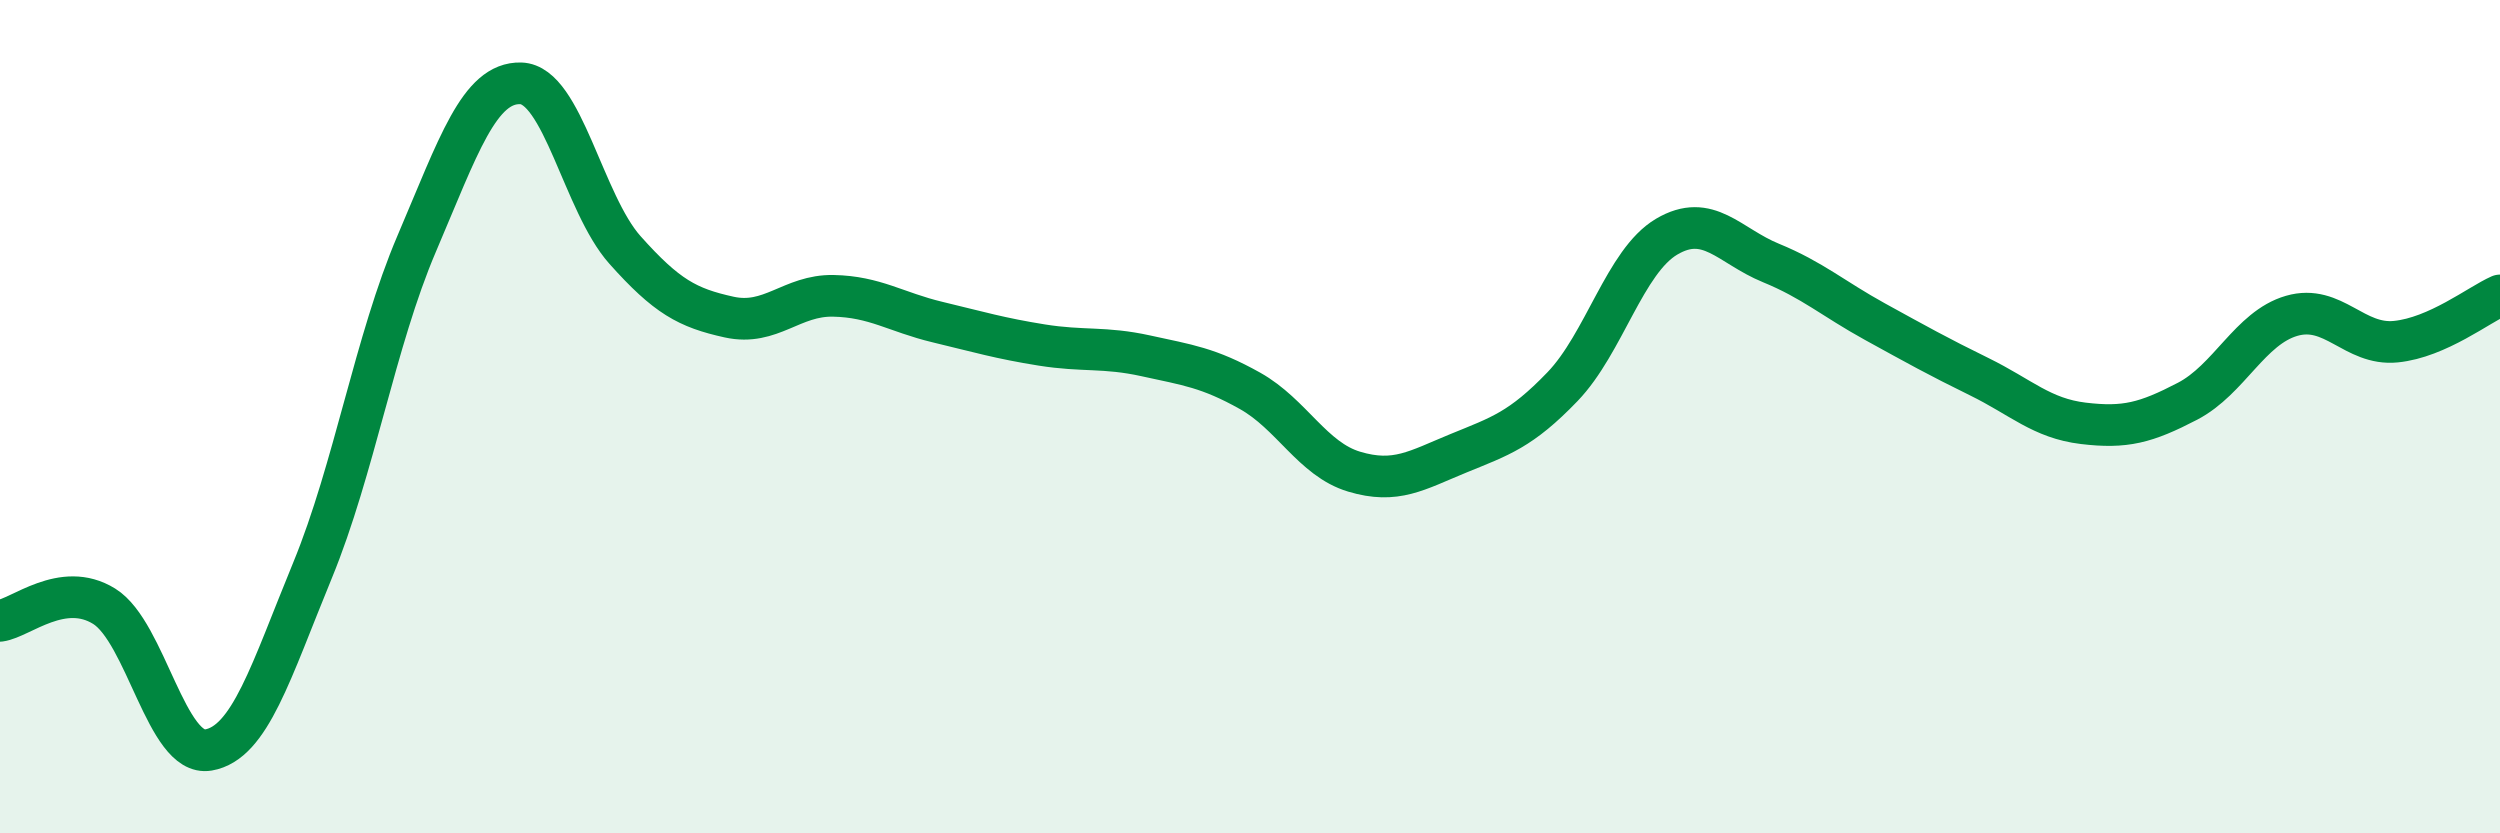
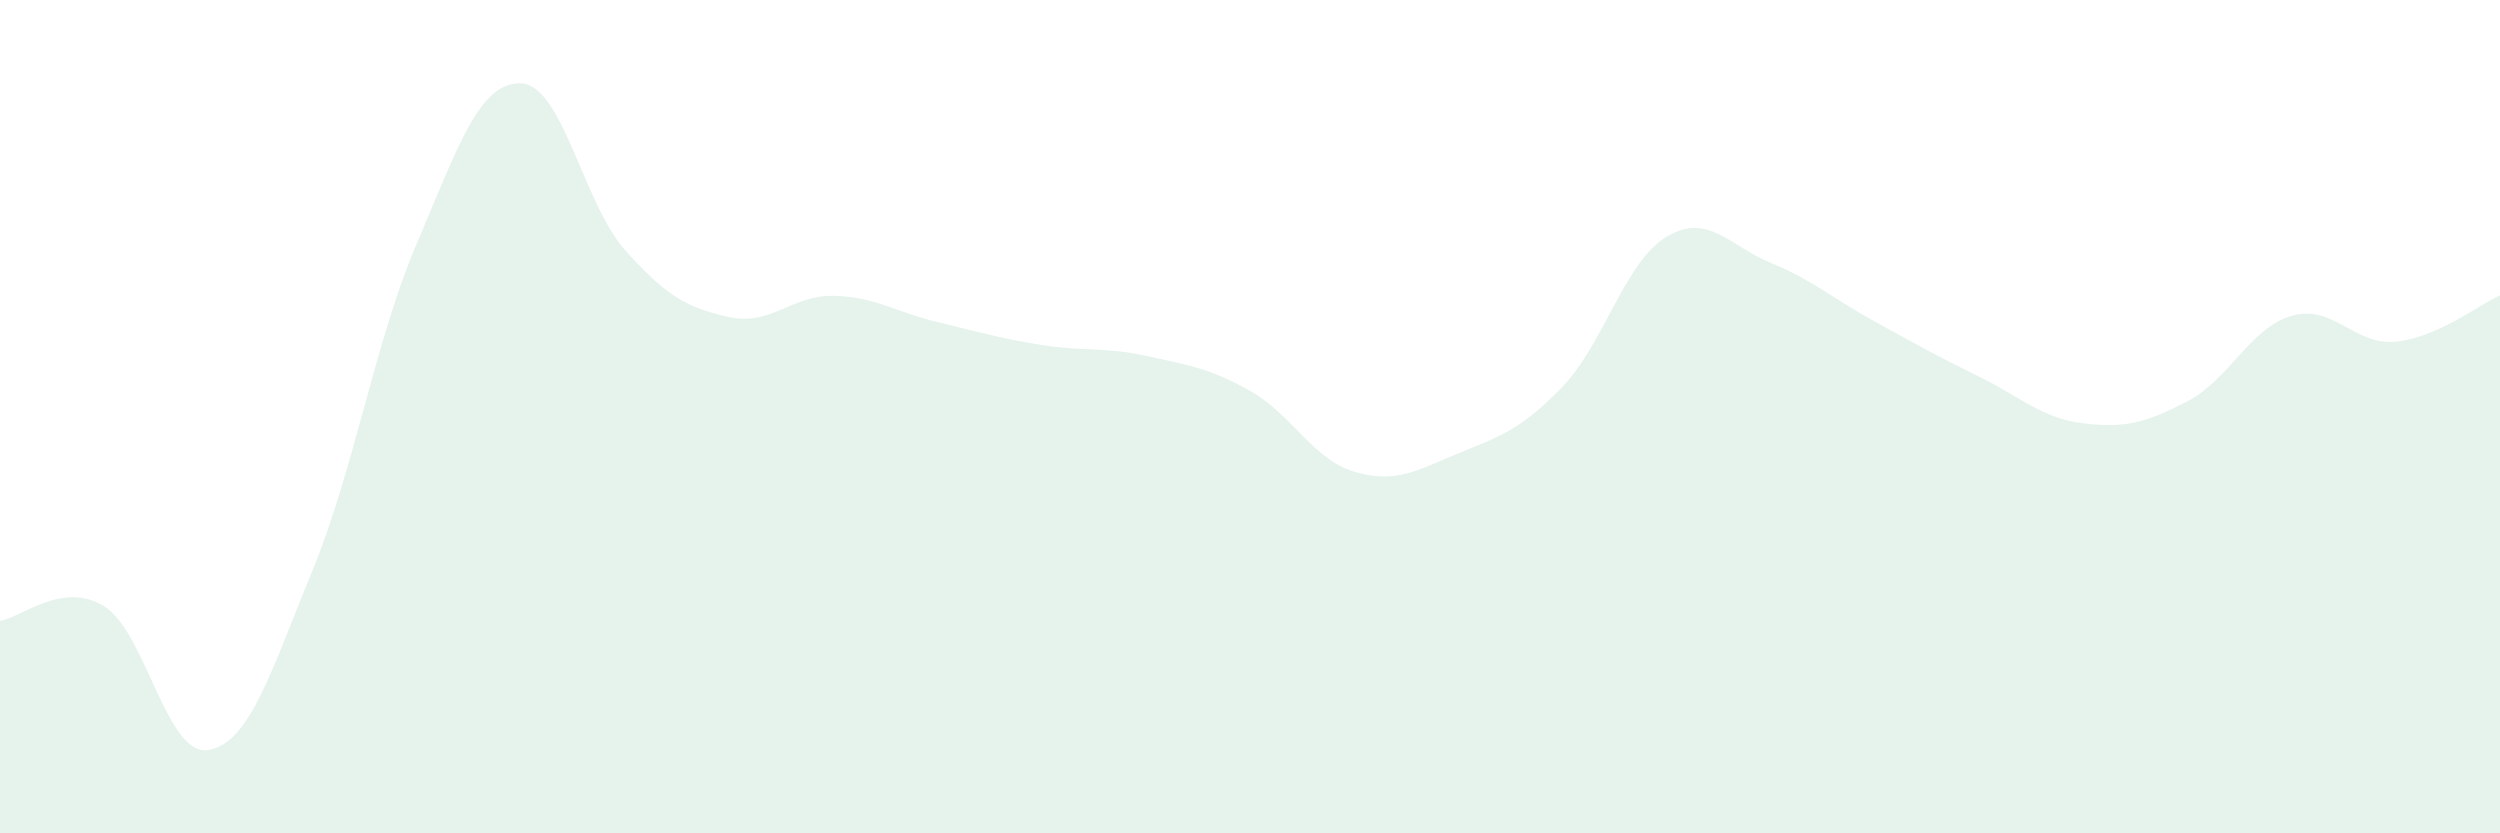
<svg xmlns="http://www.w3.org/2000/svg" width="60" height="20" viewBox="0 0 60 20">
  <path d="M 0,14.9 C 0.5,14.83 1.5,13.93 2.5,14.55 C 3.5,15.17 4,18.17 5,18 C 6,17.83 6.5,16.12 7.5,13.69 C 8.5,11.26 9,8.19 10,5.85 C 11,3.51 11.5,1.97 12.5,2 C 13.5,2.03 14,4.88 15,6 C 16,7.12 16.5,7.39 17.5,7.61 C 18.5,7.83 19,7.08 20,7.1 C 21,7.12 21.5,7.49 22.5,7.73 C 23.5,7.97 24,8.12 25,8.28 C 26,8.44 26.5,8.32 27.5,8.54 C 28.5,8.76 29,8.82 30,9.38 C 31,9.94 31.5,11.02 32.5,11.32 C 33.5,11.62 34,11.29 35,10.88 C 36,10.47 36.5,10.32 37.5,9.28 C 38.5,8.24 39,6.27 40,5.68 C 41,5.09 41.5,5.9 42.5,6.31 C 43.5,6.72 44,7.17 45,7.72 C 46,8.27 46.5,8.55 47.5,9.04 C 48.5,9.53 49,10.04 50,10.16 C 51,10.28 51.5,10.15 52.5,9.63 C 53.5,9.11 54,7.87 55,7.58 C 56,7.29 56.5,8.3 57.5,8.2 C 58.5,8.1 59.5,7.31 60,7.09L60 20L0 20Z" fill="#008740" opacity="0.1" stroke-linecap="round" stroke-linejoin="round" />
-   <path d="M 0,14.9 C 0.5,14.83 1.5,13.93 2.5,14.55 C 3.5,15.17 4,18.17 5,18 C 6,17.83 6.5,16.12 7.5,13.69 C 8.5,11.26 9,8.19 10,5.85 C 11,3.51 11.5,1.97 12.5,2 C 13.5,2.03 14,4.88 15,6 C 16,7.12 16.5,7.39 17.5,7.61 C 18.5,7.83 19,7.08 20,7.1 C 21,7.12 21.5,7.49 22.5,7.73 C 23.5,7.97 24,8.12 25,8.28 C 26,8.44 26.5,8.32 27.5,8.54 C 28.5,8.76 29,8.82 30,9.38 C 31,9.94 31.5,11.02 32.5,11.32 C 33.5,11.62 34,11.29 35,10.88 C 36,10.47 36.5,10.32 37.5,9.28 C 38.5,8.24 39,6.27 40,5.68 C 41,5.09 41.5,5.9 42.5,6.31 C 43.5,6.72 44,7.17 45,7.72 C 46,8.27 46.5,8.55 47.5,9.04 C 48.5,9.53 49,10.04 50,10.16 C 51,10.28 51.5,10.15 52.5,9.63 C 53.5,9.11 54,7.87 55,7.58 C 56,7.29 56.5,8.3 57.5,8.2 C 58.5,8.1 59.5,7.31 60,7.09" stroke="#008740" stroke-width="1" fill="none" stroke-linecap="round" stroke-linejoin="round" />
</svg>